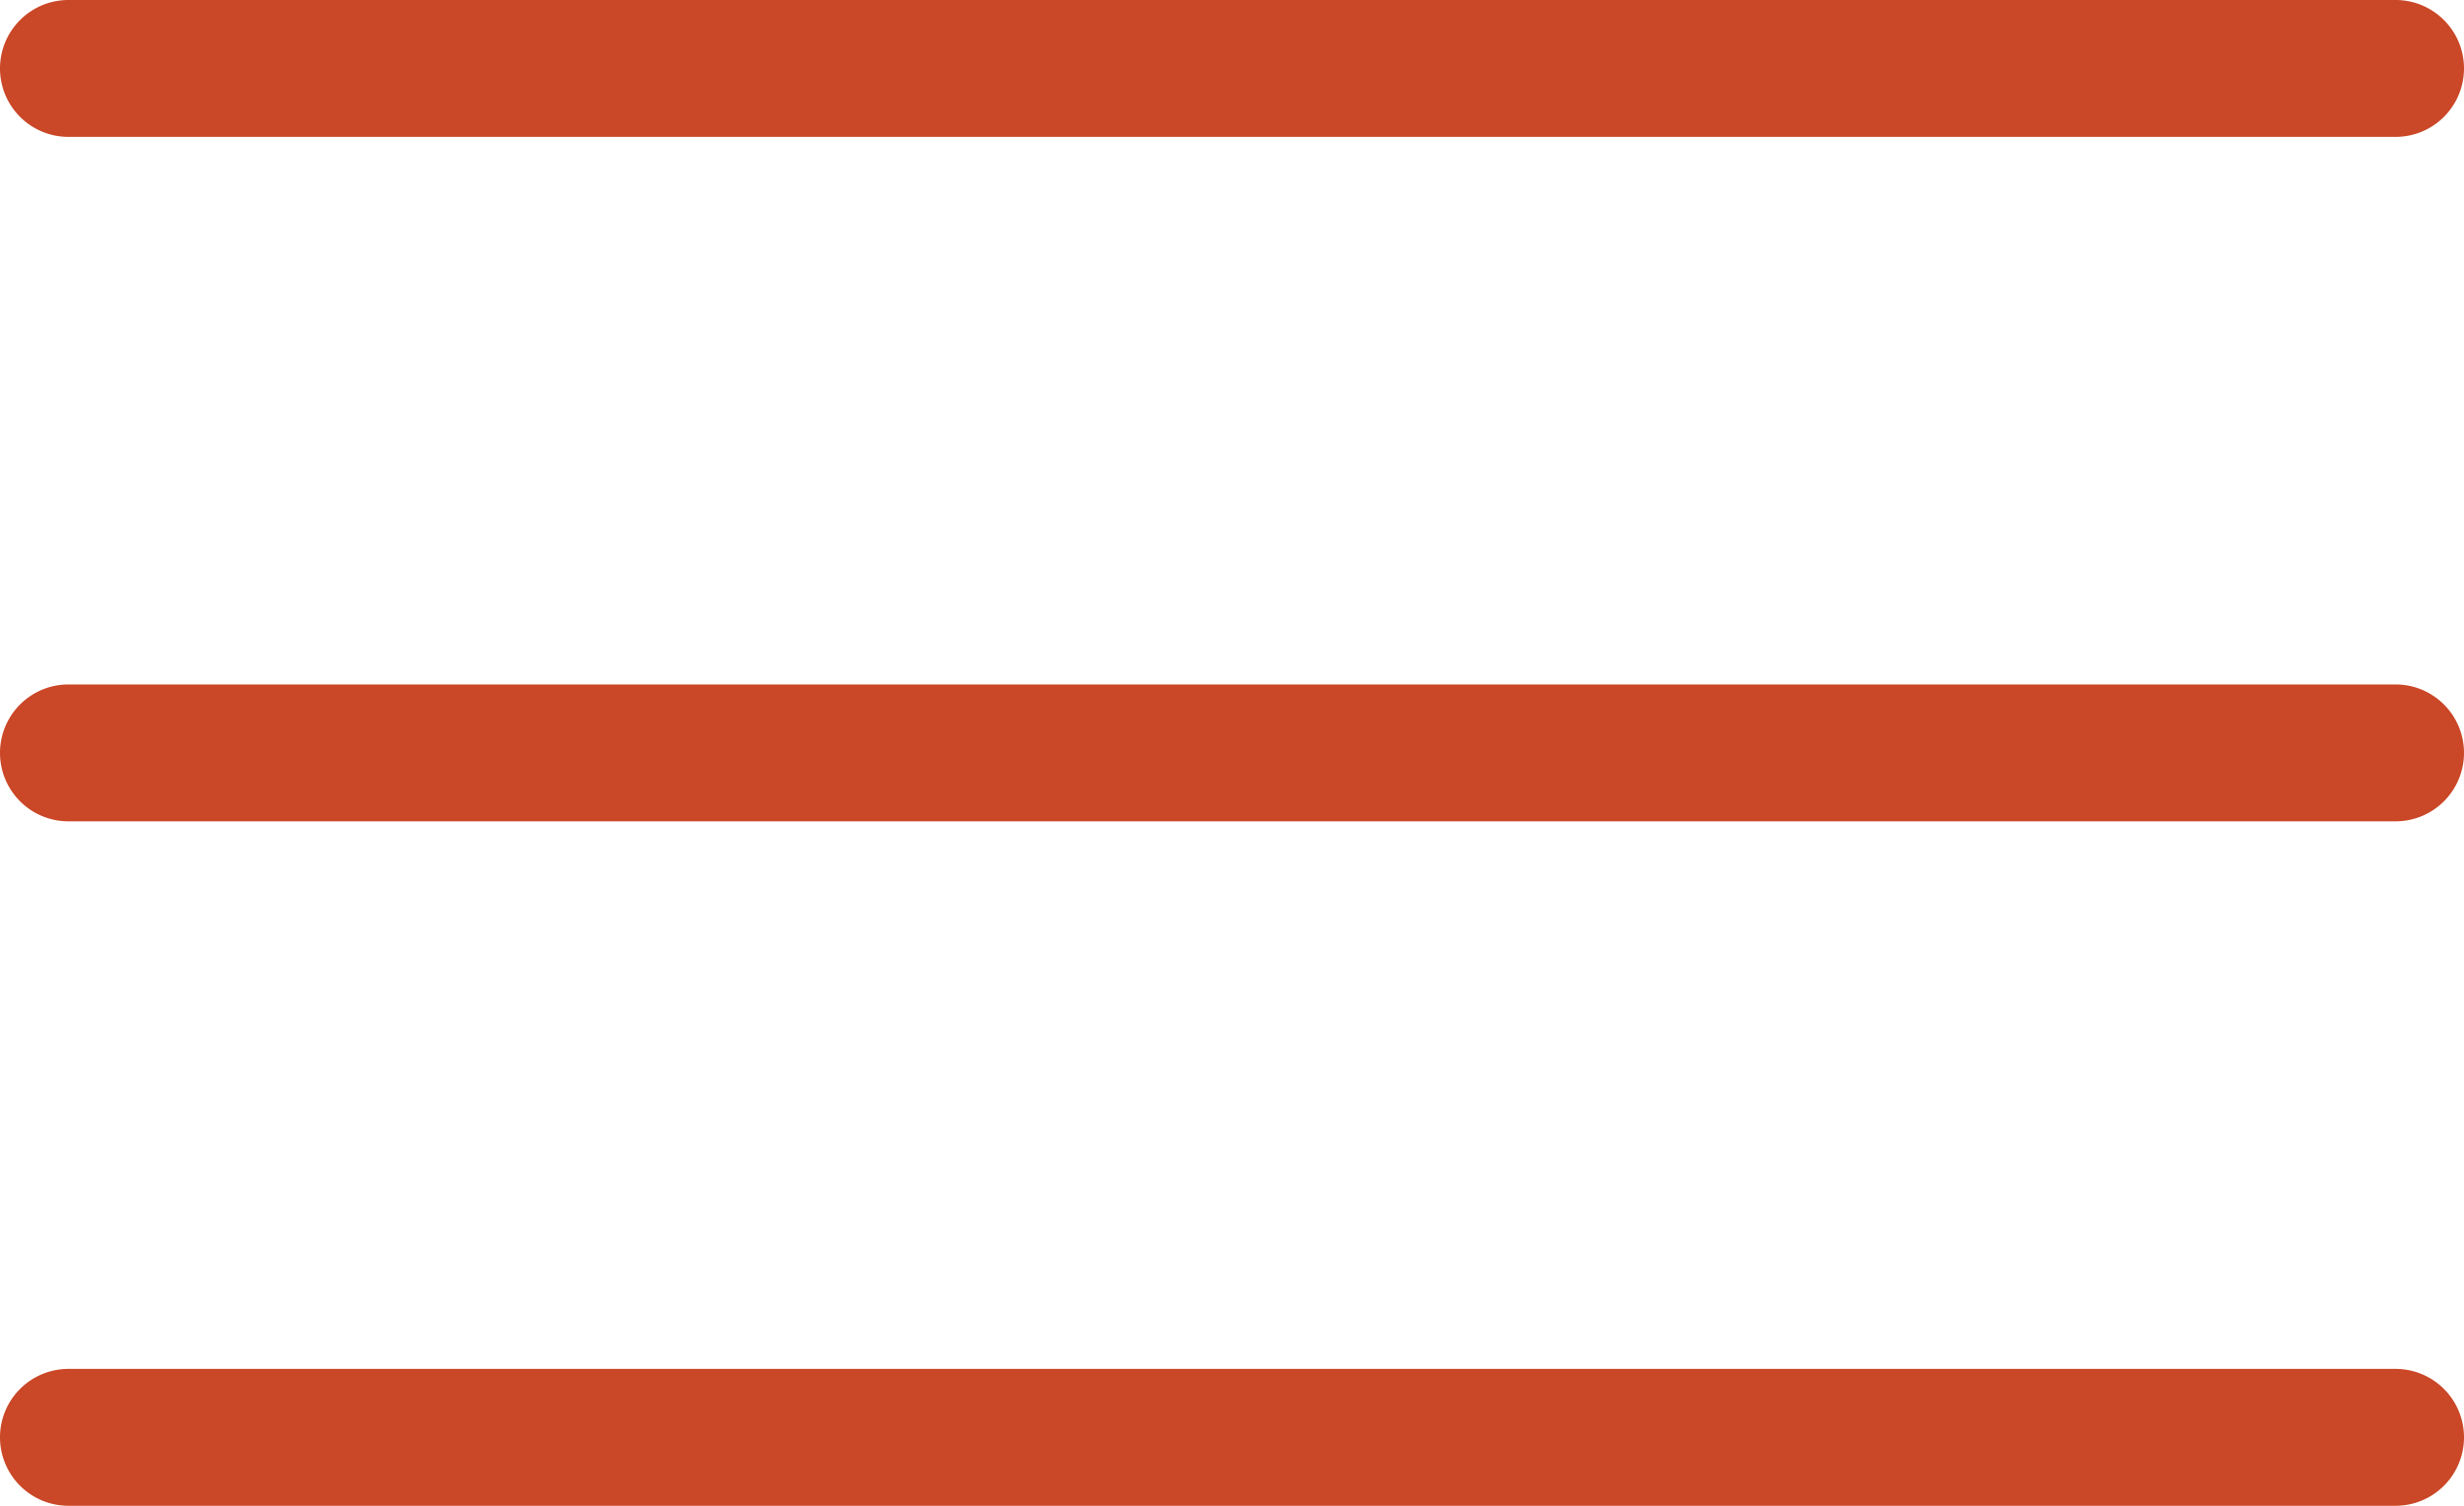
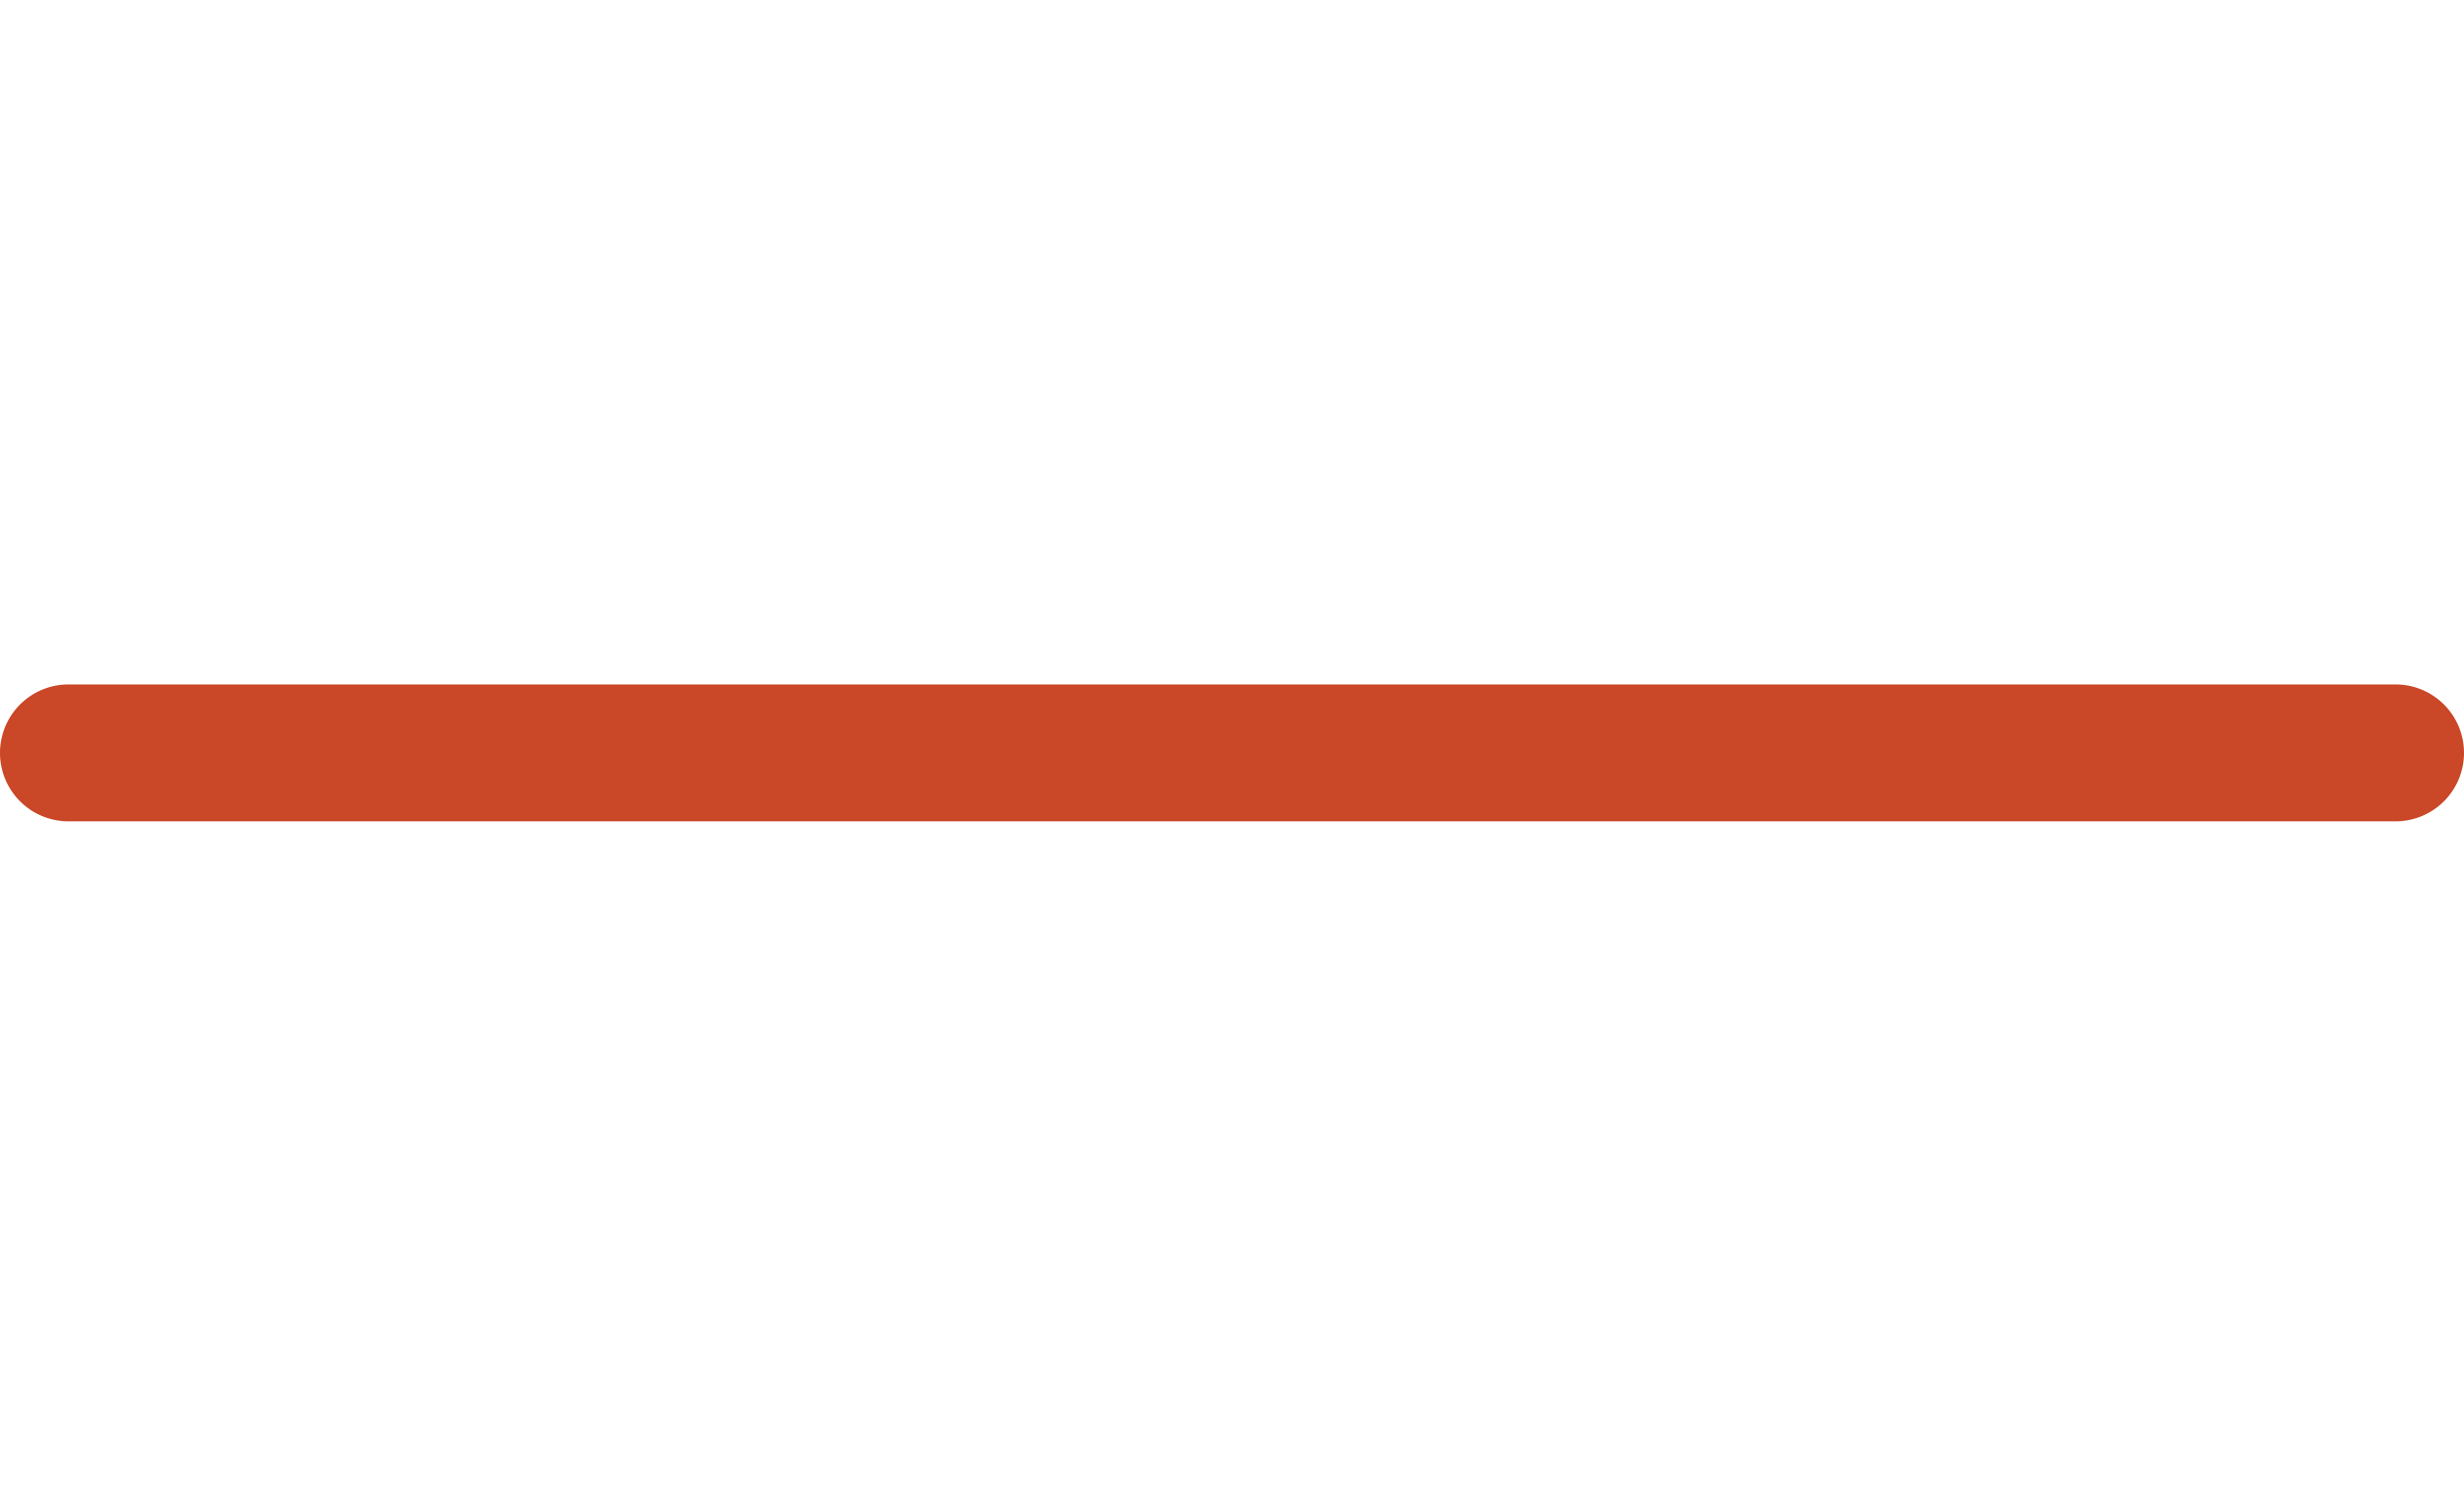
<svg xmlns="http://www.w3.org/2000/svg" width="36" height="22" viewBox="0 0 36 22">
  <g id="menu" transform="translate(-1735 -47.5)">
-     <path id="Line_674" data-name="Line 674" d="M34,1H0A1,1,0,0,1-1,0,1,1,0,0,1,0-1H34a1,1,0,0,1,1,1A1,1,0,0,1,34,1Z" transform="translate(1736 48.5)" fill="#ca4727" />
    <path id="Line_675" data-name="Line 675" d="M34,1H0A1,1,0,0,1-1,0,1,1,0,0,1,0-1H34a1,1,0,0,1,1,1A1,1,0,0,1,34,1Z" transform="translate(1736 58.5)" fill="#ca4727" />
-     <path id="Line_676" data-name="Line 676" d="M34,1H0A1,1,0,0,1-1,0,1,1,0,0,1,0-1H34a1,1,0,0,1,1,1A1,1,0,0,1,34,1Z" transform="translate(1736 68.5)" fill="#ca4727" />
  </g>
</svg>